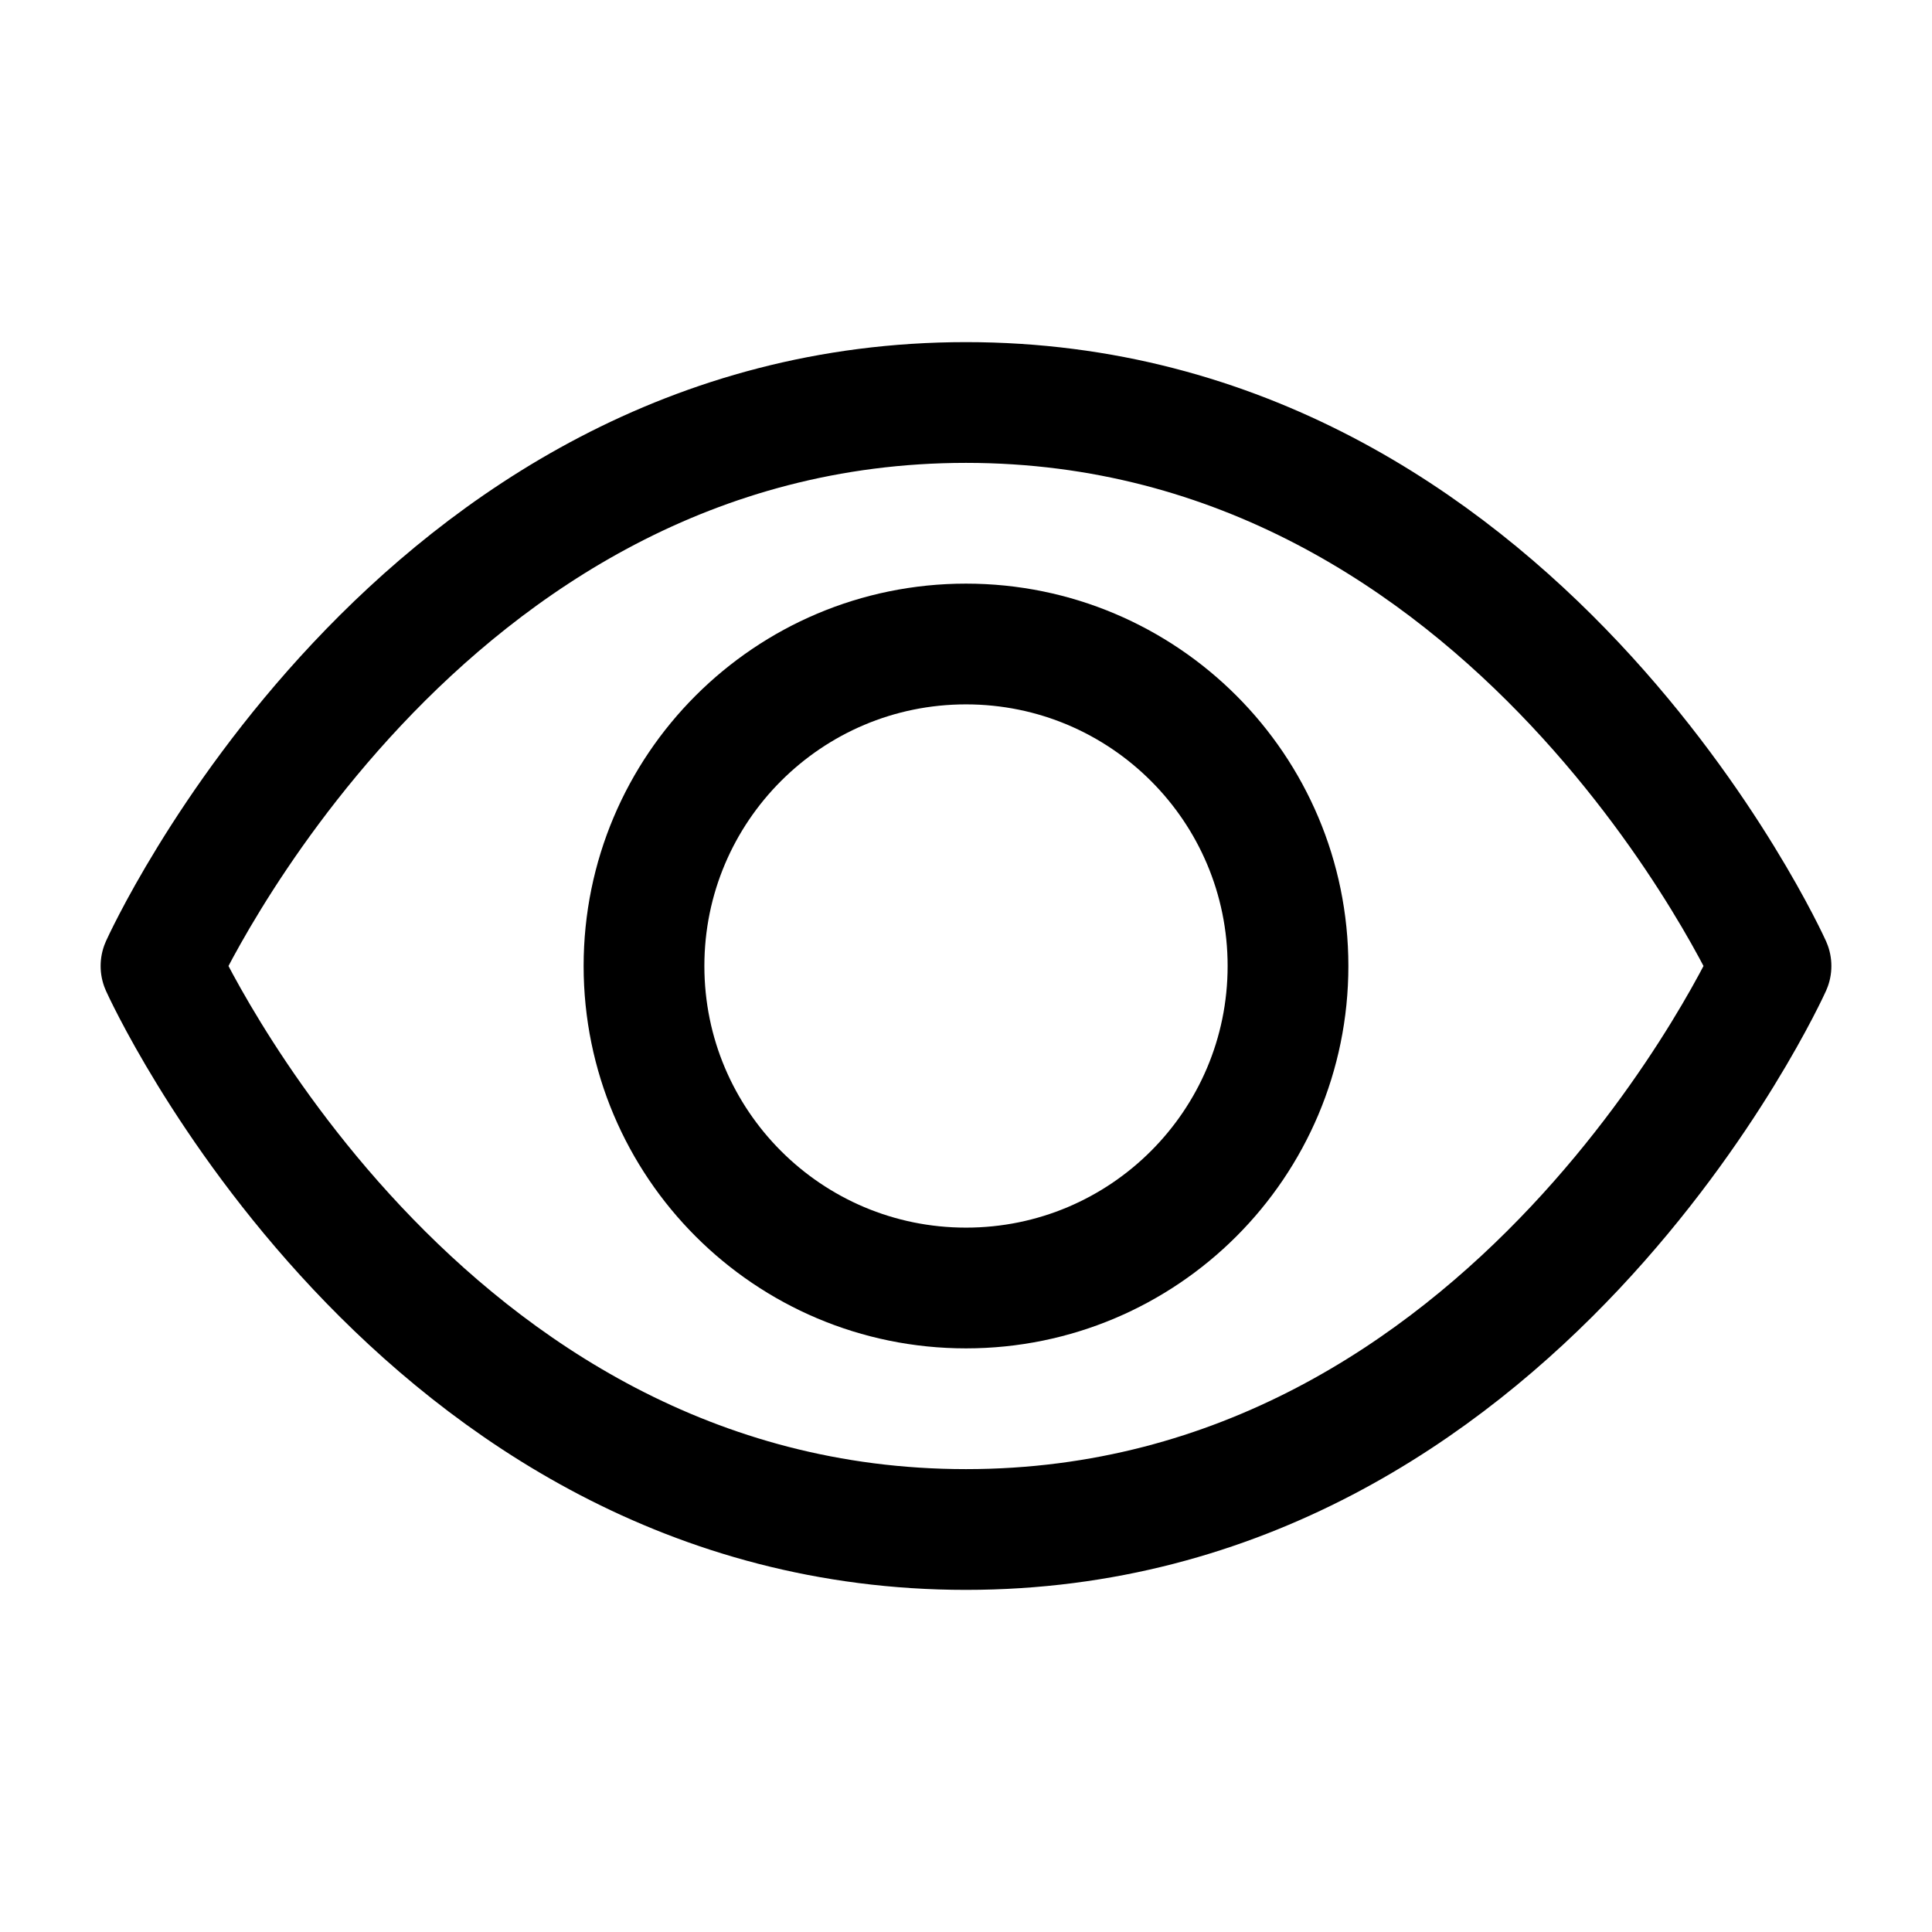
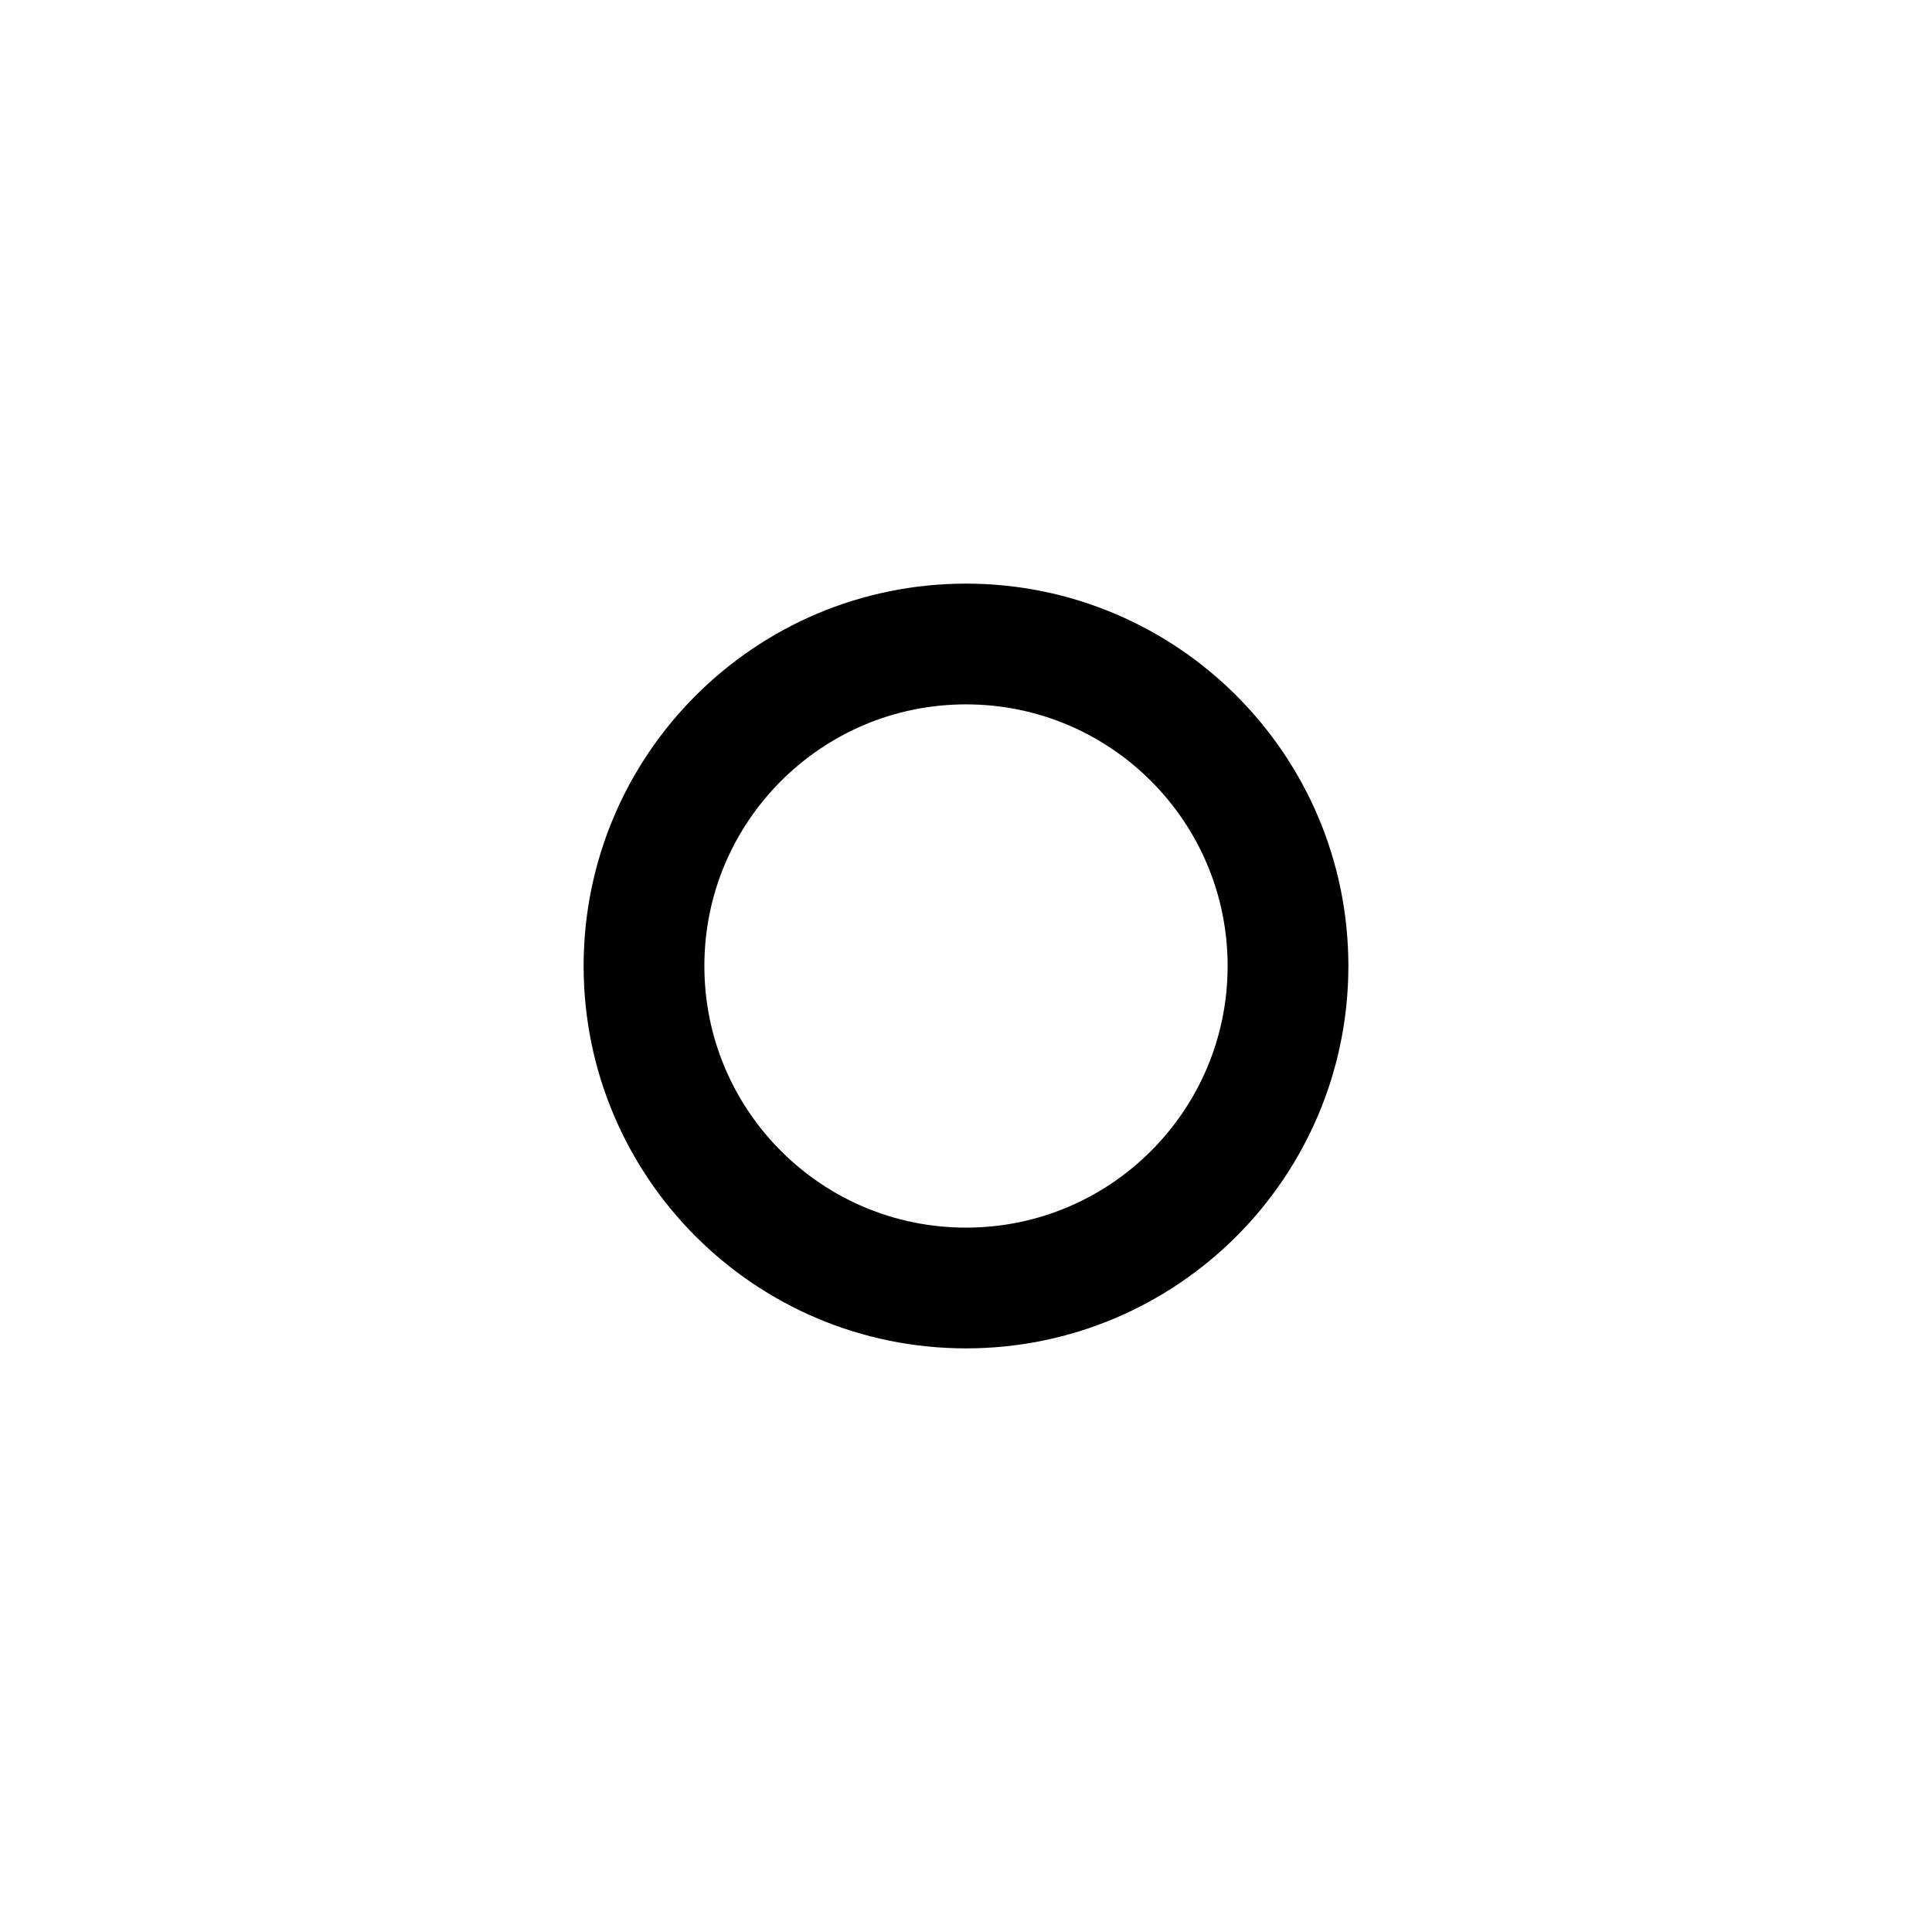
<svg xmlns="http://www.w3.org/2000/svg" width="24" height="24" viewBox="0 0 24 24" fill="none">
  <path d="M16 12C16 14.209 14.209 16 12 16C9.791 16 8 14.209 8 12C8 9.791 9.791 8 12 8C14.209 8 16 9.791 16 12Z" stroke="black" stroke-width="1.5" stroke-linejoin="round" />
-   <path d="M22 12C22 12 18.842 19 12 19C5.158 19 2 12 2 12C2 12 5.158 5 12 5C18.842 5 22 12 22 12Z" stroke="black" stroke-width="1.5" stroke-linejoin="round" />
</svg>